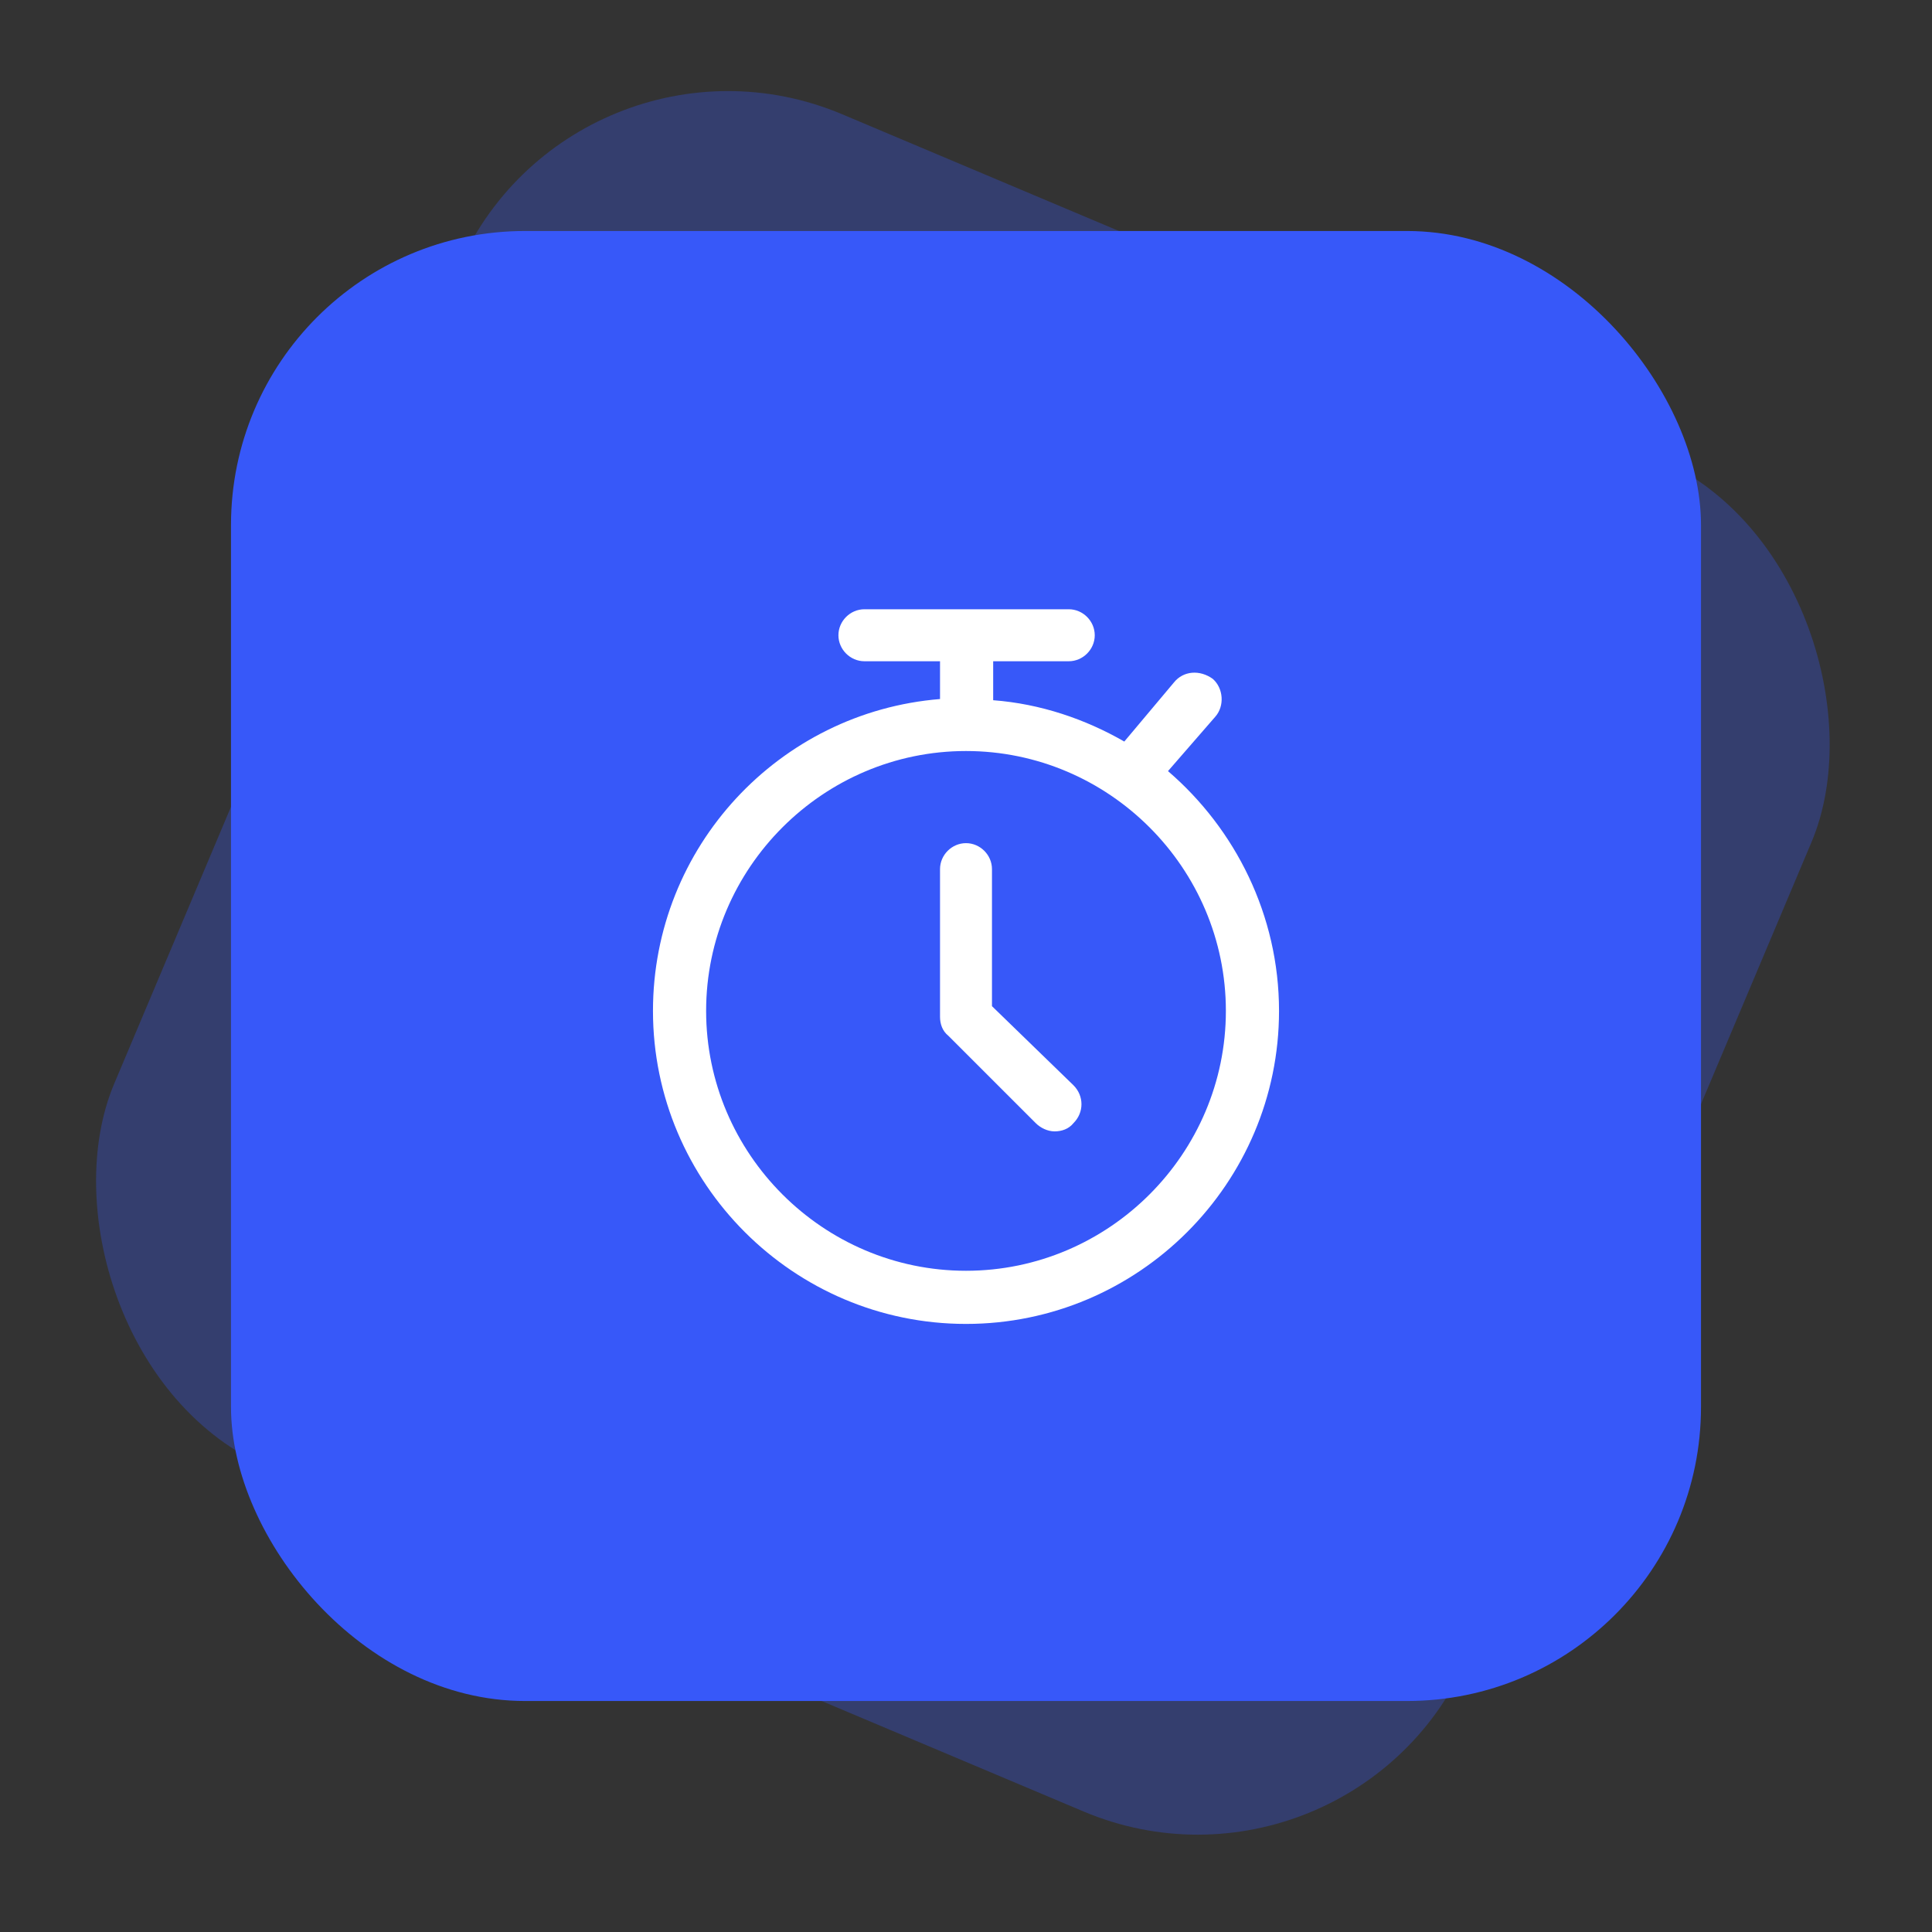
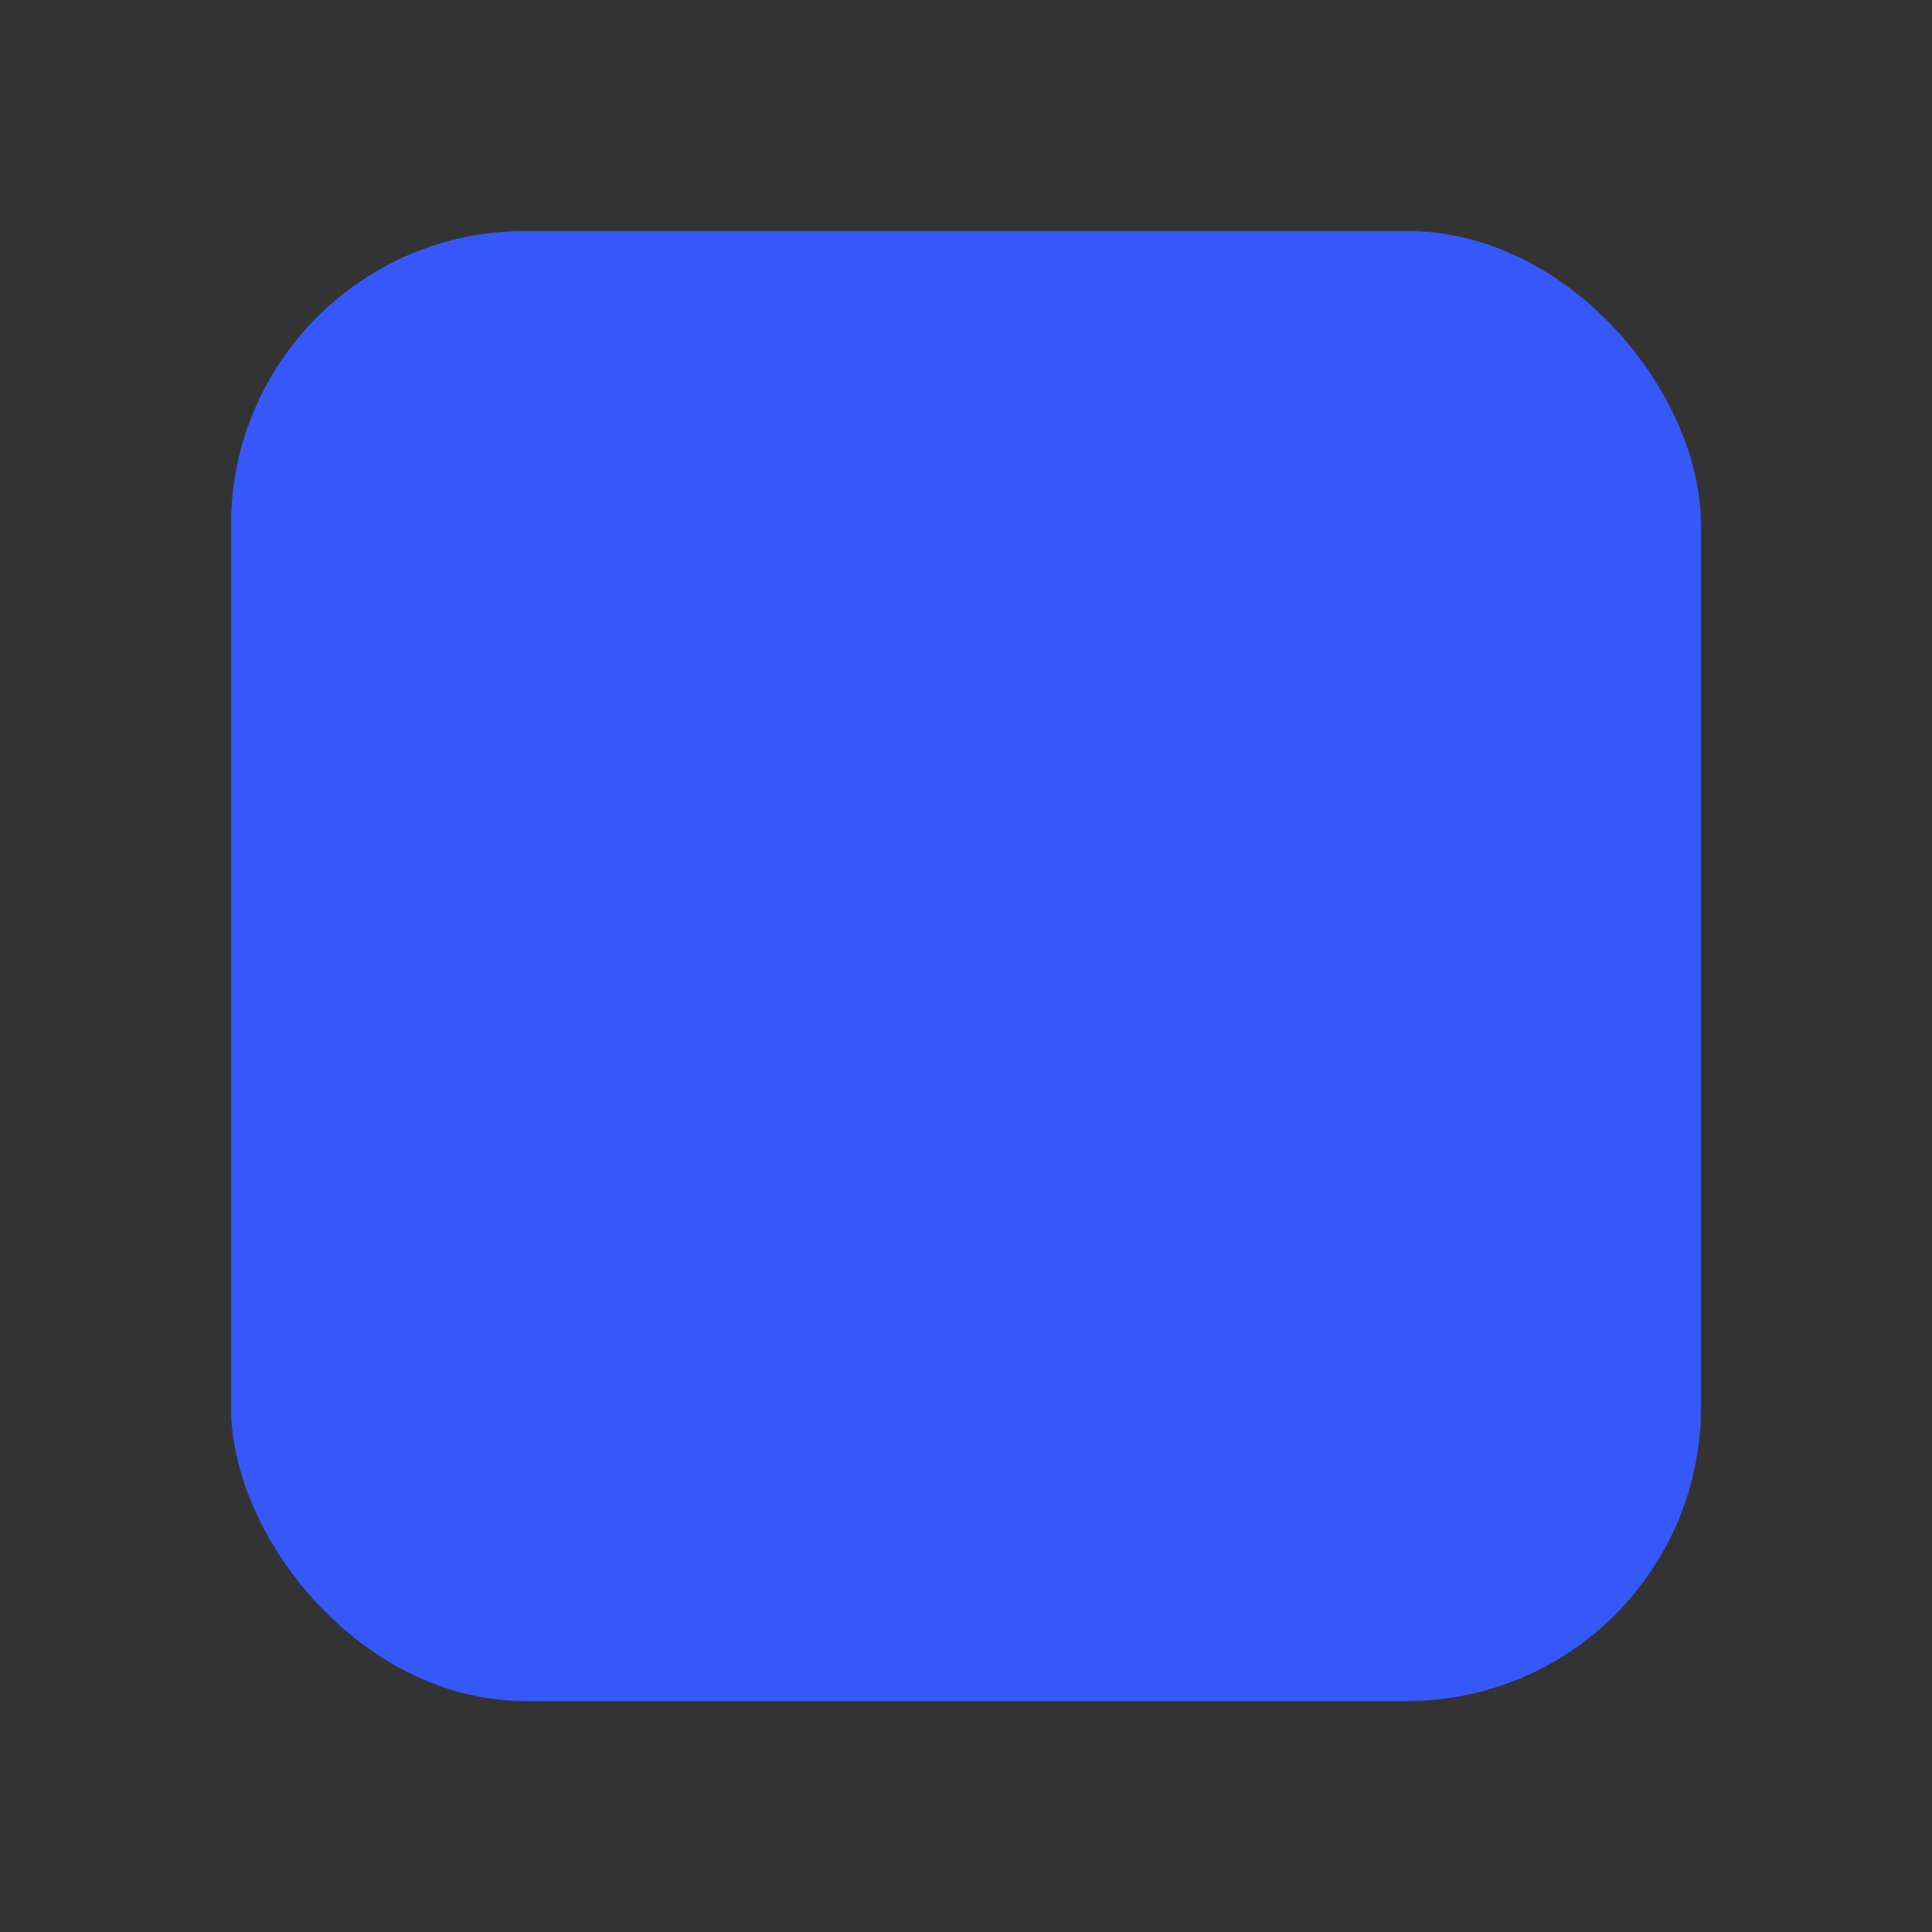
<svg xmlns="http://www.w3.org/2000/svg" width="92" height="92" viewBox="0 0 92 92" fill="none">
  <rect x="0" y="0" width="92" height="92" fill="#333333" stroke="none" />
-   <rect opacity="0.3" x="27.205" width="70" height="70" rx="14" transform="rotate(22.87 27.205 0)" fill="#3758F9" />
  <rect x="11" y="11" width="70" height="70" rx="14" fill="#3758F9" />
  <g clip-path="url(#clip0_59_5743)">
-     <path d="M55.619 36.719L57.869 34.131C58.319 33.625 58.263 32.781 57.756 32.331C57.138 31.881 56.35 31.938 55.9 32.5L53.538 35.312C51.681 34.244 49.544 33.513 47.294 33.344V31.488H50.894C51.569 31.488 52.131 30.925 52.131 30.25C52.131 29.575 51.569 29.012 50.894 29.012H41.163C40.487 29.012 39.925 29.575 39.925 30.25C39.925 30.925 40.487 31.488 41.163 31.488H44.763V33.288C37.112 33.906 31.094 40.319 31.094 48.138C31.094 56.35 37.788 63.044 46 63.044C54.212 63.044 60.906 56.35 60.906 48.138C60.906 43.581 58.825 39.475 55.619 36.719ZM46 60.513C39.194 60.513 33.625 54.944 33.625 48.138C33.625 41.331 39.194 35.763 46 35.763C52.806 35.763 58.375 41.331 58.375 48.138C58.375 54.944 52.806 60.513 46 60.513Z" fill="white" />
    <path d="M47.237 47.913V41.388C47.237 40.712 46.675 40.15 46 40.15C45.325 40.15 44.763 40.712 44.763 41.388V48.419C44.763 48.756 44.875 49.094 45.156 49.319L49.319 53.481C49.544 53.706 49.881 53.875 50.219 53.875C50.556 53.875 50.894 53.763 51.119 53.481C51.625 52.975 51.625 52.188 51.119 51.681L47.237 47.913Z" fill="white" />
  </g>
  <defs>
    <clipPath id="clip0_59_5743">
-       <rect width="36" height="36" fill="white" transform="translate(28 28)" />
-     </clipPath>
+       </clipPath>
  </defs>
</svg>